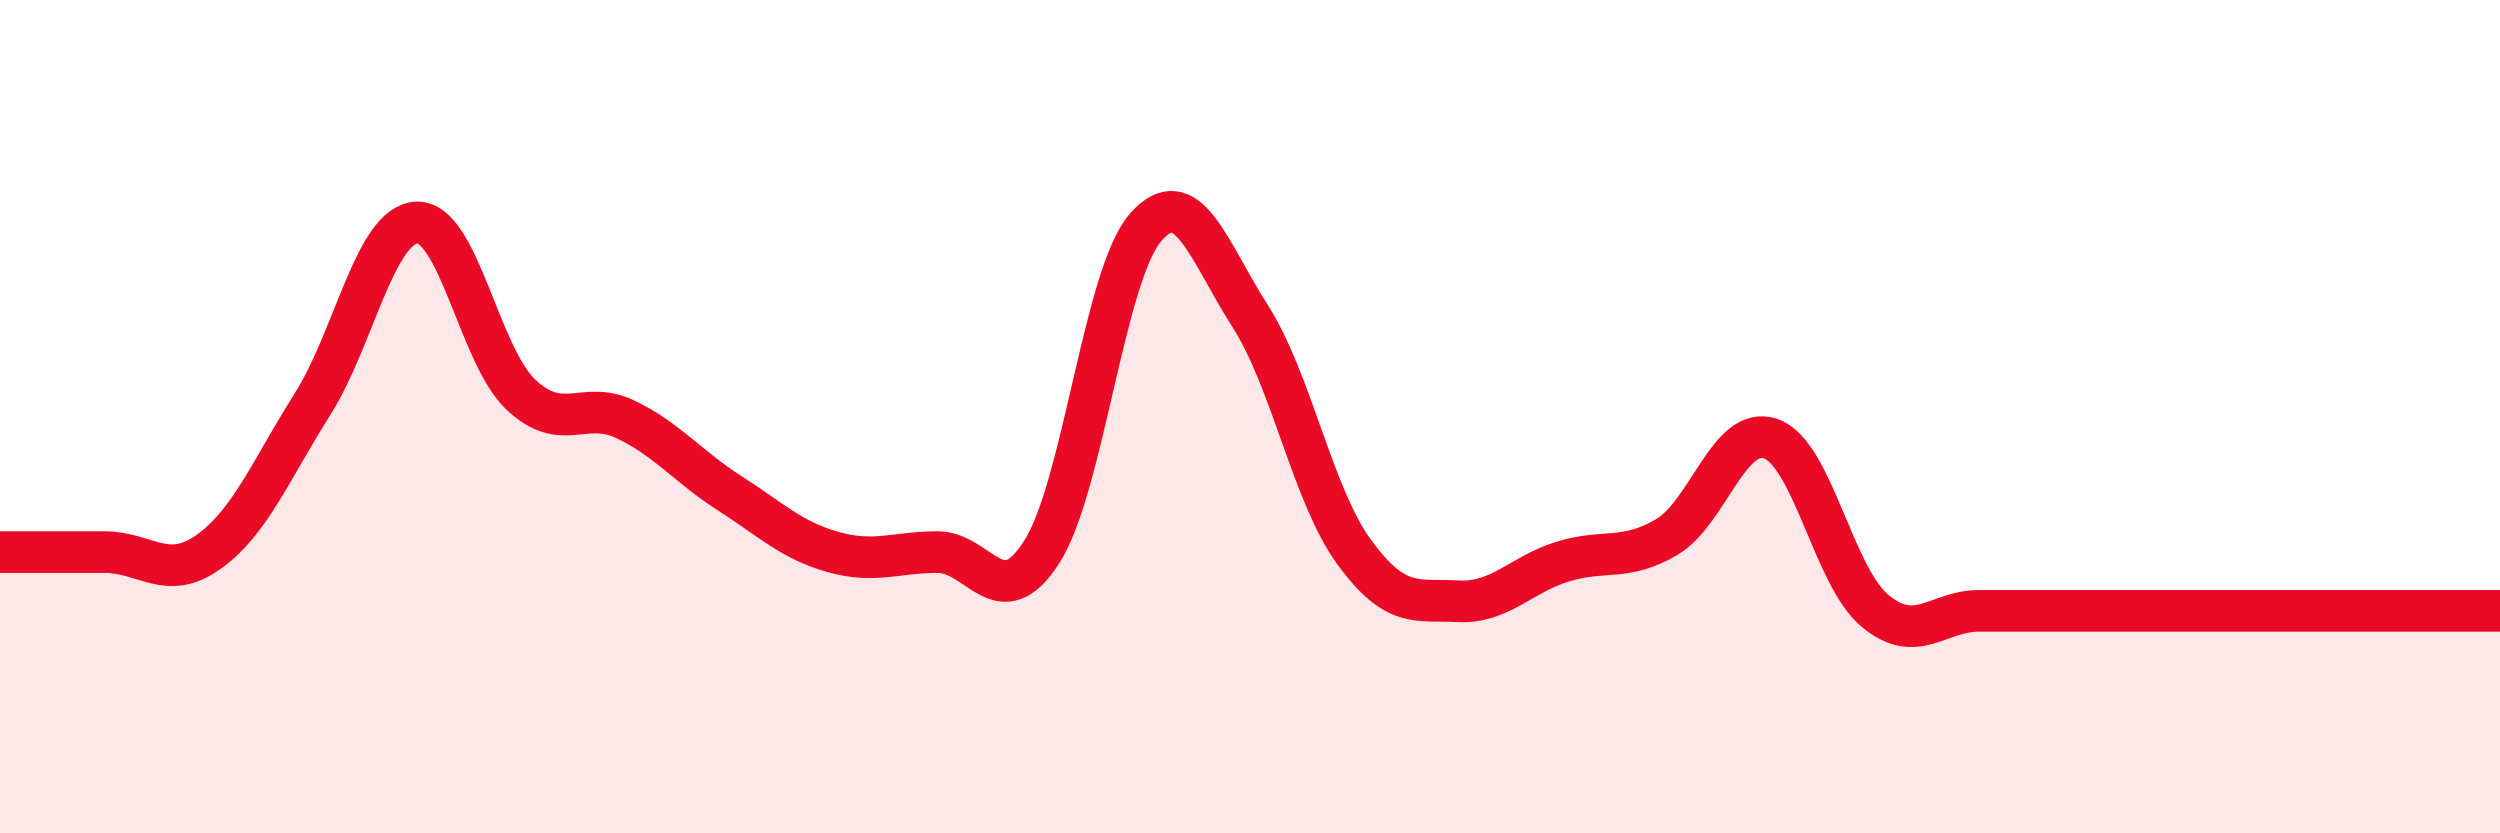
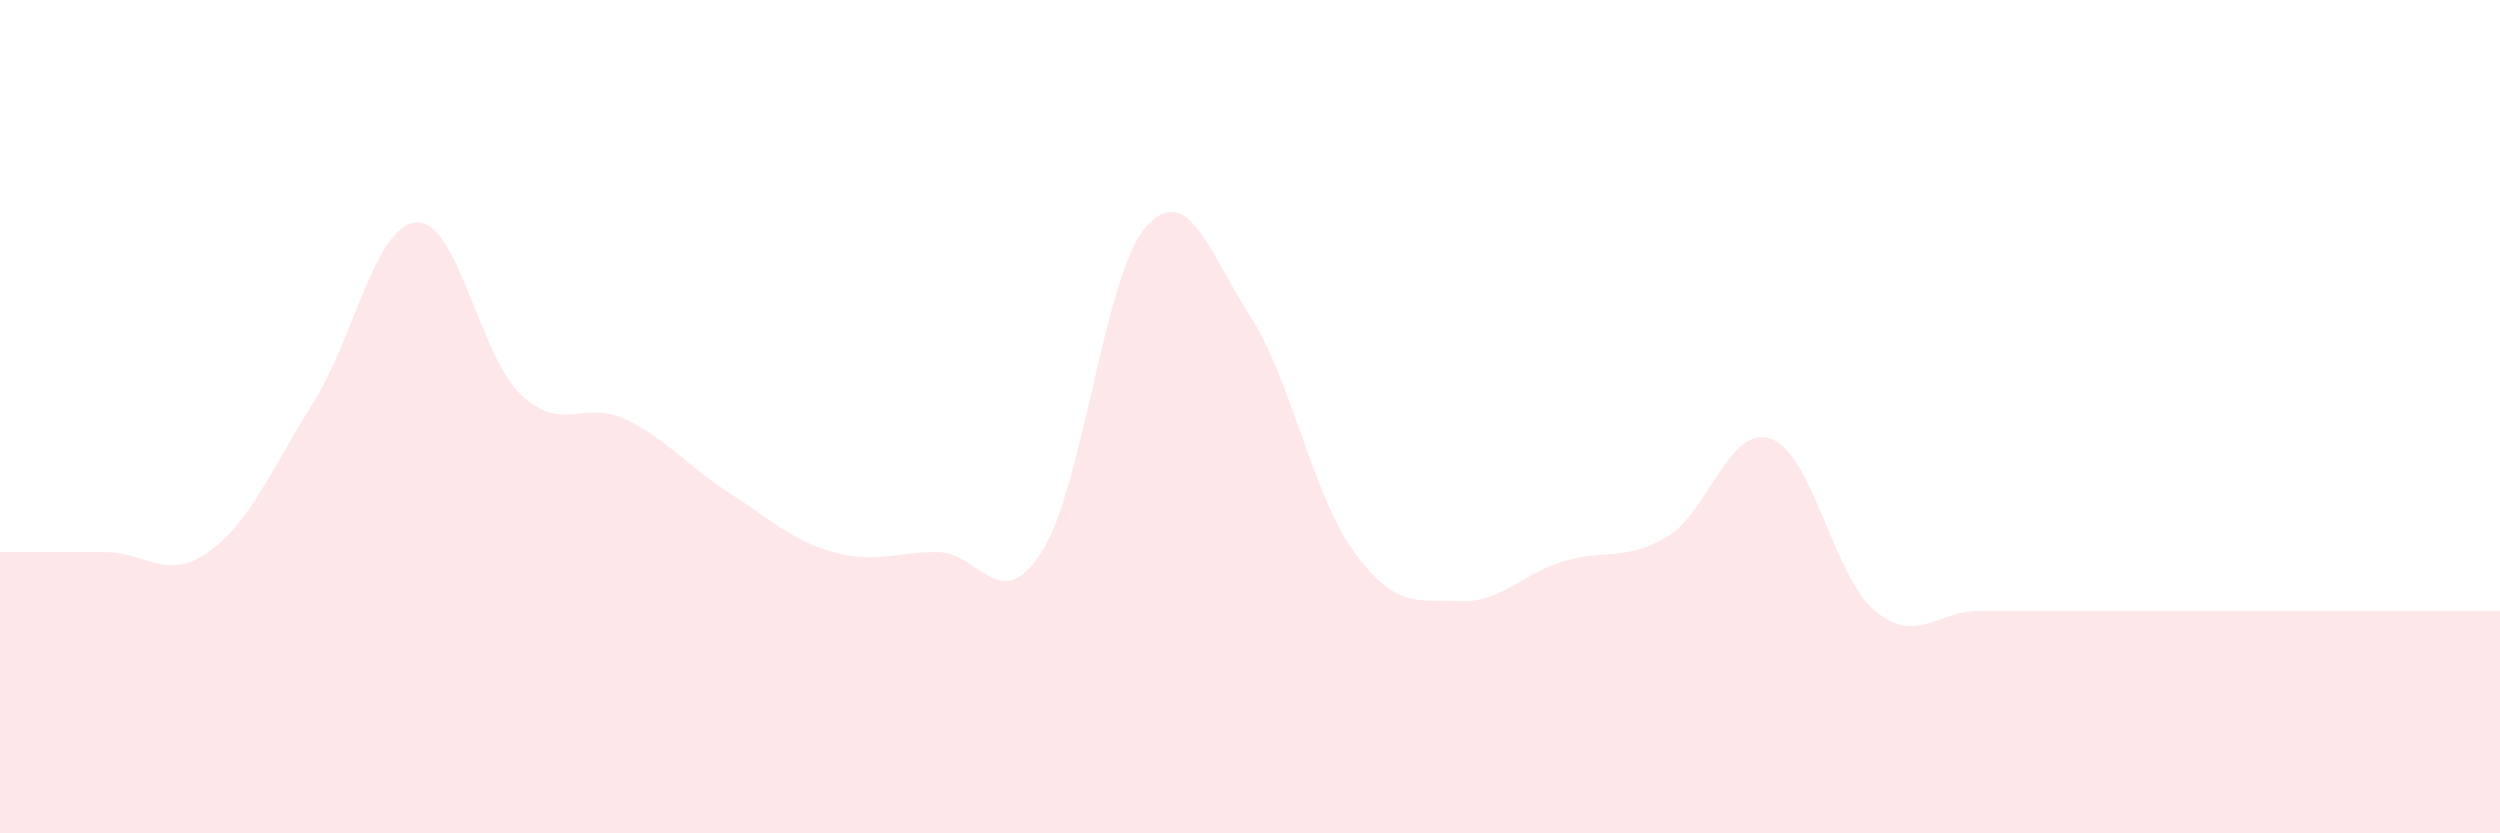
<svg xmlns="http://www.w3.org/2000/svg" width="60" height="20" viewBox="0 0 60 20">
  <path d="M 0,13.25 C 0.5,13.25 1.5,13.25 2.5,13.25 C 3.5,13.25 4,13.96 5,13.25 C 6,12.54 6.5,11.28 7.5,9.7 C 8.5,8.12 9,5.39 10,5.34 C 11,5.29 11.5,8.53 12.5,9.47 C 13.5,10.41 14,9.59 15,10.06 C 16,10.53 16.5,11.19 17.5,11.83 C 18.5,12.47 19,12.97 20,13.25 C 21,13.53 21.5,13.25 22.5,13.25 C 23.5,13.25 24,14.81 25,13.25 C 26,11.69 26.5,6.58 27.5,5.45 C 28.5,4.32 29,6.02 30,7.58 C 31,9.14 31.5,11.88 32.5,13.25 C 33.5,14.62 34,14.38 35,14.43 C 36,14.48 36.5,13.79 37.5,13.48 C 38.5,13.17 39,13.48 40,12.89 C 41,12.3 41.5,10.18 42.5,10.53 C 43.5,10.88 44,13.83 45,14.66 C 46,15.49 46.5,14.66 47.5,14.66 C 48.5,14.66 49,14.66 50,14.66 C 51,14.66 51.5,14.66 52.5,14.66 C 53.5,14.66 53.5,14.66 55,14.66 C 56.5,14.66 59,14.66 60,14.66L60 20L0 20Z" fill="#EB0A25" opacity="0.1" stroke-linecap="round" stroke-linejoin="round" />
-   <path d="M 0,13.25 C 0.5,13.25 1.5,13.25 2.5,13.25 C 3.5,13.25 4,13.96 5,13.25 C 6,12.54 6.5,11.28 7.5,9.7 C 8.5,8.12 9,5.39 10,5.34 C 11,5.29 11.5,8.53 12.5,9.47 C 13.5,10.41 14,9.59 15,10.06 C 16,10.53 16.5,11.19 17.5,11.83 C 18.5,12.47 19,12.97 20,13.25 C 21,13.53 21.5,13.25 22.5,13.25 C 23.5,13.25 24,14.81 25,13.25 C 26,11.69 26.5,6.58 27.5,5.45 C 28.5,4.32 29,6.02 30,7.58 C 31,9.14 31.5,11.88 32.5,13.25 C 33.5,14.62 34,14.38 35,14.43 C 36,14.48 36.5,13.79 37.5,13.48 C 38.5,13.17 39,13.48 40,12.89 C 41,12.3 41.5,10.18 42.5,10.53 C 43.5,10.88 44,13.83 45,14.66 C 46,15.49 46.5,14.66 47.5,14.66 C 48.5,14.66 49,14.66 50,14.66 C 51,14.66 51.5,14.66 52.5,14.66 C 53.5,14.66 53.5,14.66 55,14.66 C 56.5,14.66 59,14.66 60,14.66" stroke="#EB0A25" stroke-width="1" fill="none" stroke-linecap="round" stroke-linejoin="round" />
</svg>